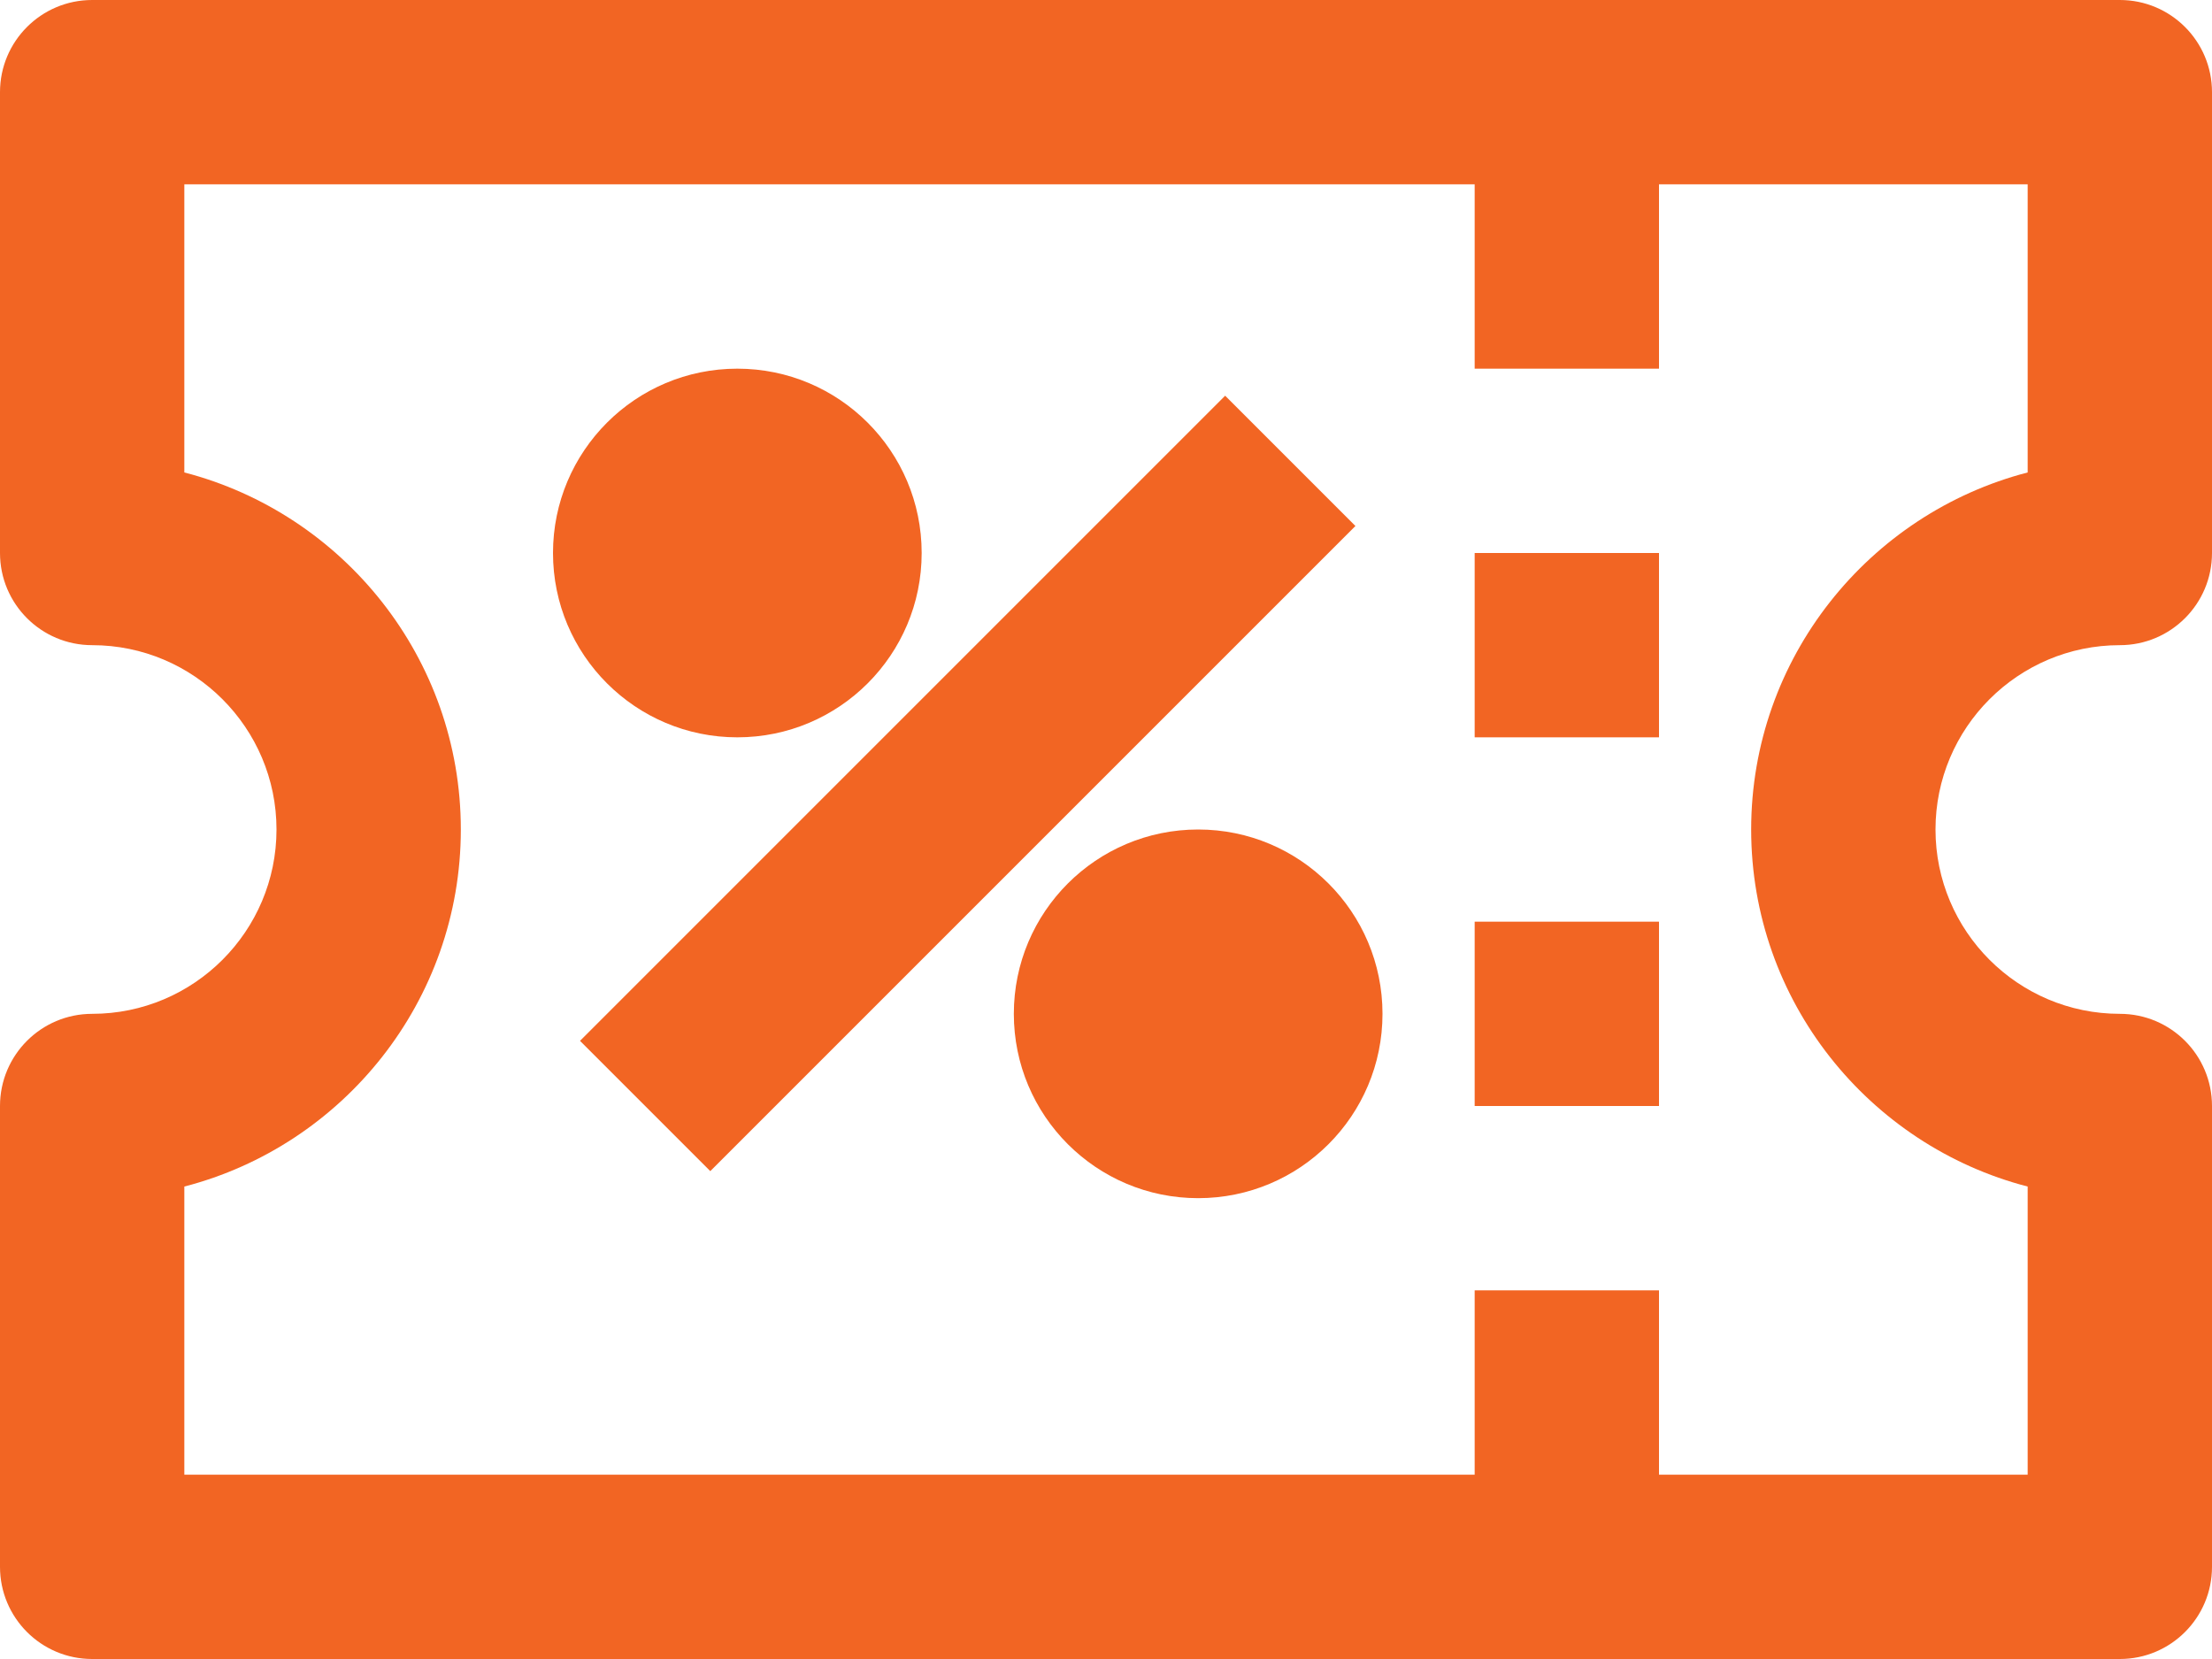
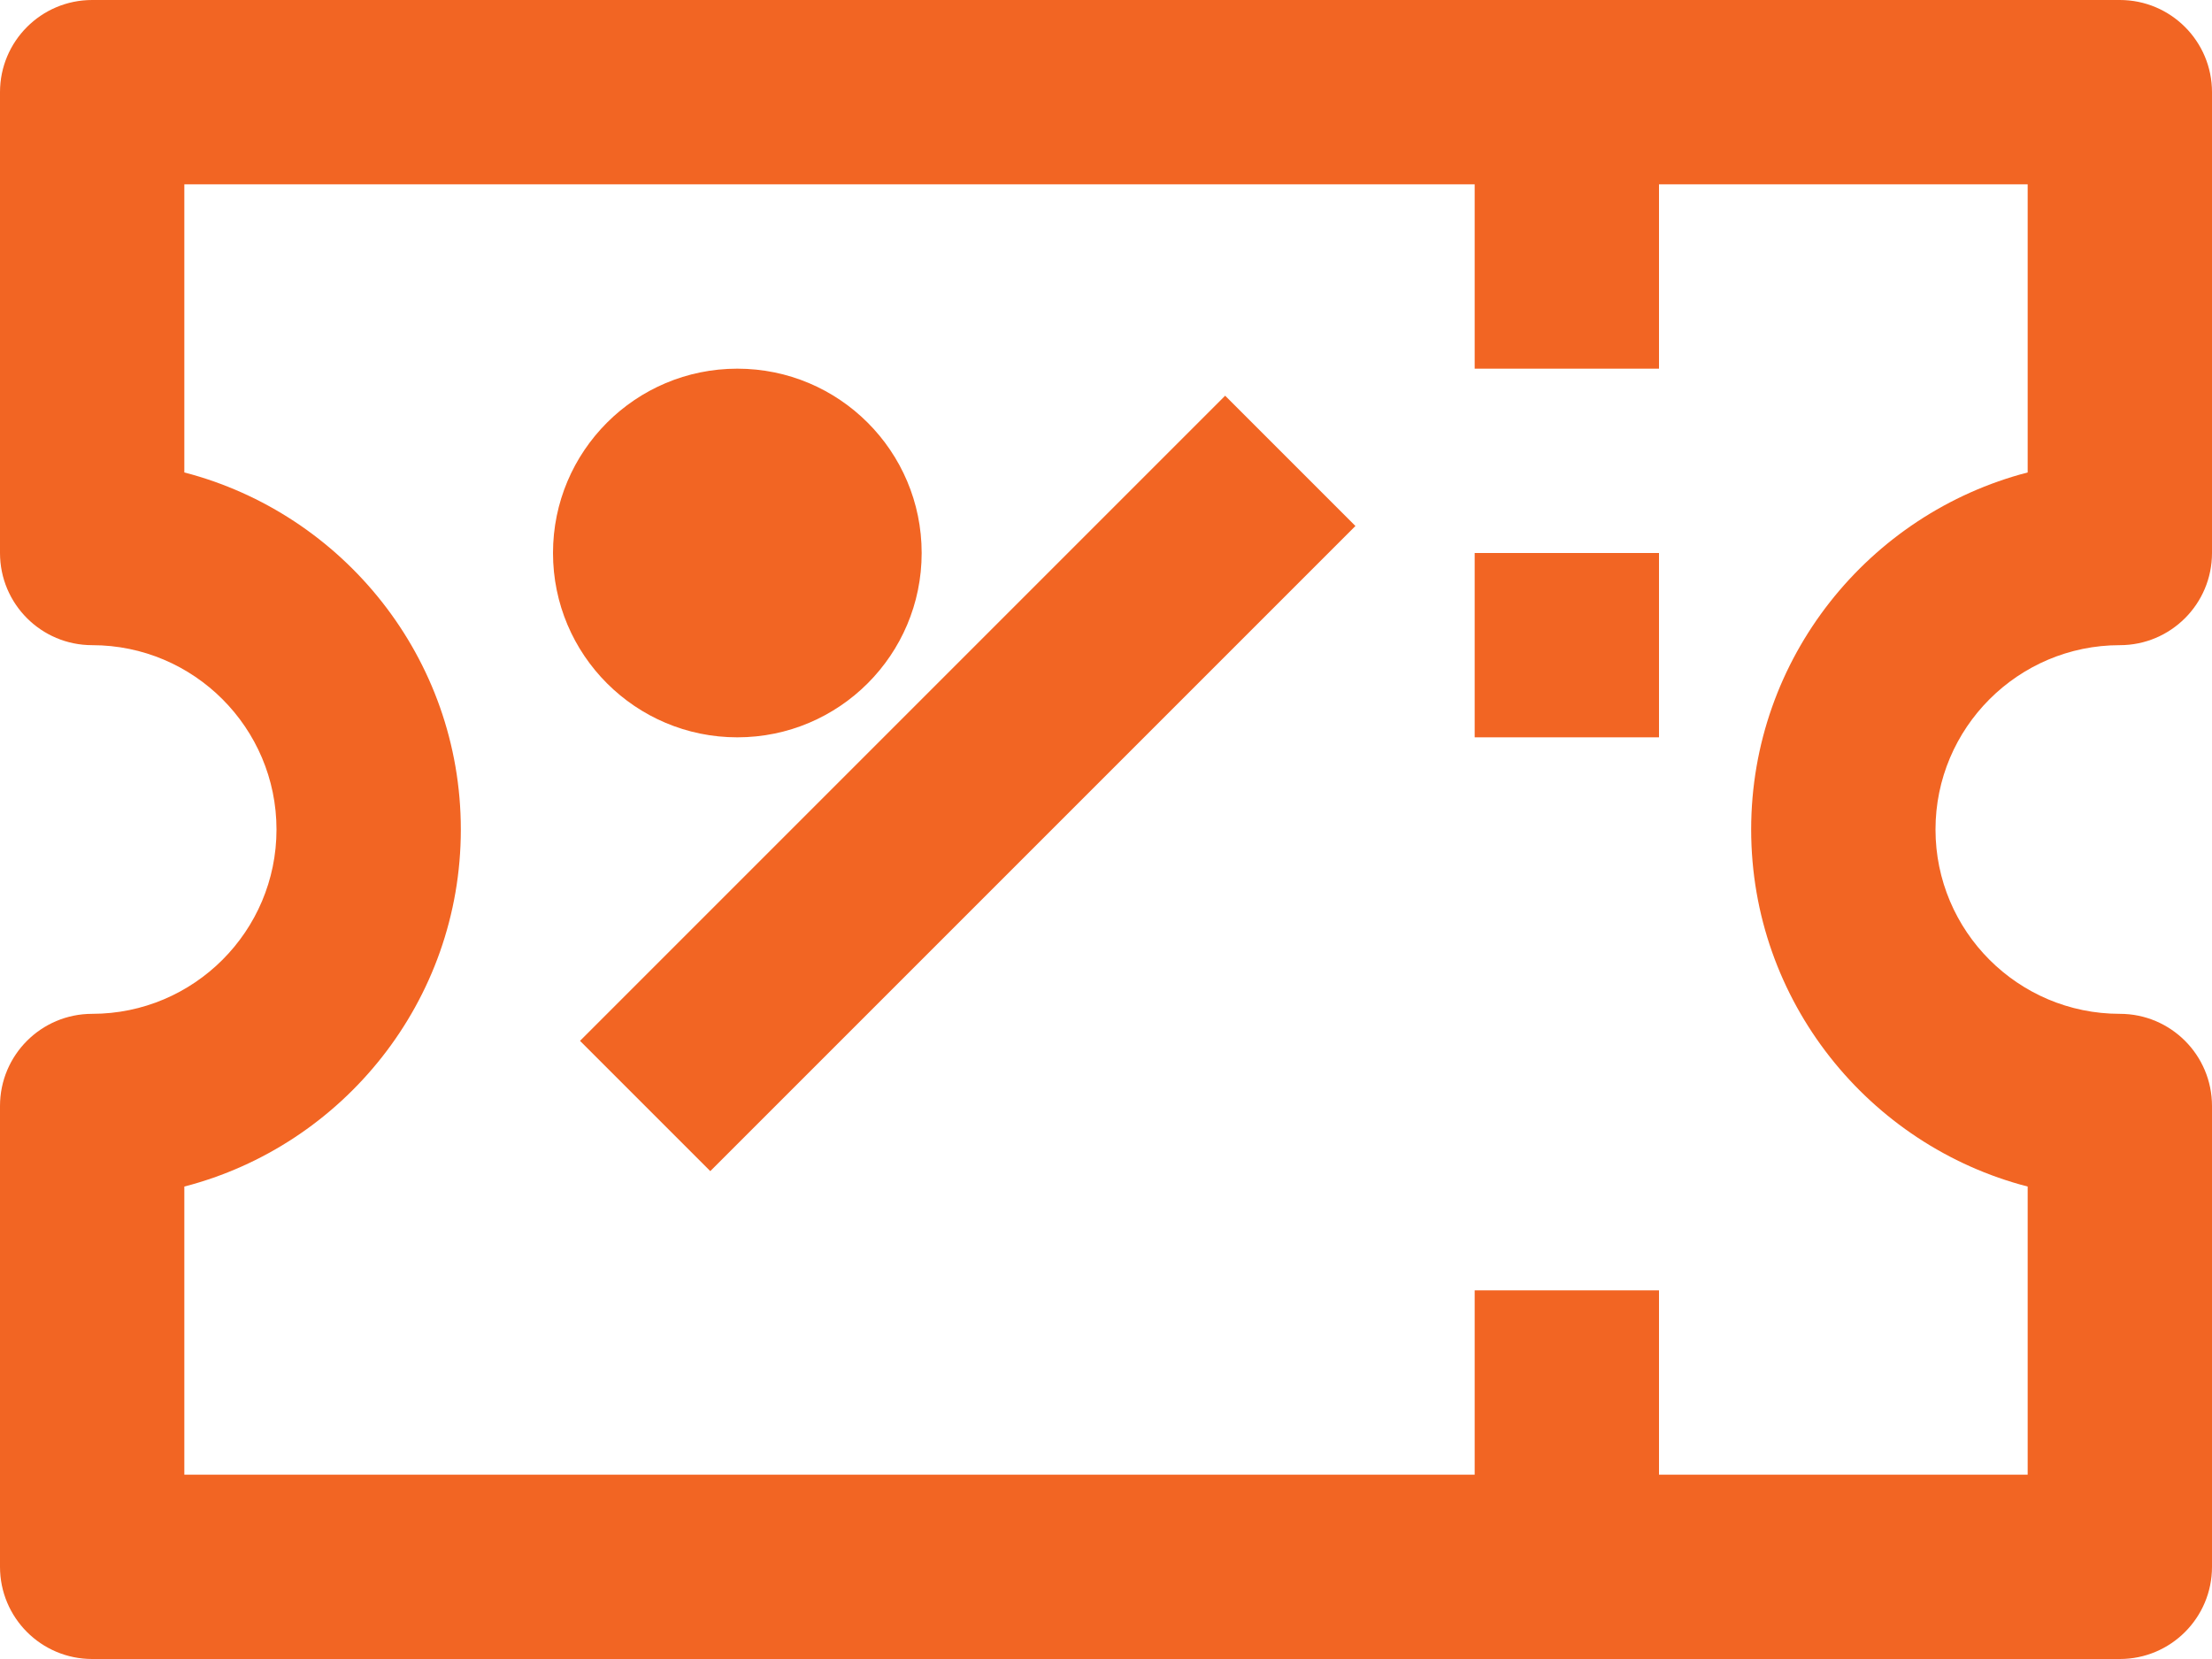
<svg xmlns="http://www.w3.org/2000/svg" width="24px" height="18px" viewBox="0 0 24 18" version="1.1">
  <title>coupon percent</title>
  <desc>Created with Sketch.</desc>
  <defs />
  <g id="Spicy_landingspagina" stroke="none" stroke-width="1" fill="none" fill-rule="evenodd">
    <g id="VO_Home" transform="translate(-988, -6769)" fill="#F26523">
      <g id="coupon-percent" transform="translate(988, 6769)">
        <g id="Group">
          <g id="Line_Icons">
            <g id="Group">
-               <path d="M23,7 C23.553,7 24,6.552 24,6 L24,1 C24,0.448 23.553,0 23,0 L1,0 C0.447,0 0,0.448 0,1 L0,6 C0,6.552 0.447,7 1,7 C2.104,7 3,7.898 3,9 C3,10.103 2.104,11 1,11 C0.447,11 0,11.448 0,12 L0,17 C0,17.552 0.447,18 1,18 L23,18 C23.553,18 24,17.552 24,17 L24,12 C24,11.448 23.553,11 23,11 C21.896,11 21,10.103 21,9 C21,7.898 21.896,7 23,7 L23,7 Z M22,12.874 L22,16 L18,16 L18,14 L16,14 L16,16 L2,16 L2,12.874 C3.723,12.428 5,10.86 5,9 C5,7.14 3.723,5.573 2,5.126 L2,2 L16,2 L16,4 L18,4 L18,2 L22,2 L22,5.126 C20.277,5.573 19,7.14 19,9 C19,10.86 20.277,12.428 22,12.874 L22,12.874 Z" id="Shape" />
+               <path d="M23,7 C23.553,7 24,6.552 24,6 L24,1 C24,0.448 23.553,0 23,0 L1,0 C0.447,0 0,0.448 0,1 L0,6 C0,6.552 0.447,7 1,7 C2.104,7 3,7.898 3,9 C3,10.103 2.104,11 1,11 C0.447,11 0,11.448 0,12 L0,17 C0,17.552 0.447,18 1,18 L23,18 C23.553,18 24,17.552 24,17 L24,12 C24,11.448 23.553,11 23,11 C21.896,11 21,10.103 21,9 C21,7.898 21.896,7 23,7 Z M22,12.874 L22,16 L18,16 L18,14 L16,14 L16,16 L2,16 L2,12.874 C3.723,12.428 5,10.86 5,9 C5,7.14 3.723,5.573 2,5.126 L2,2 L16,2 L16,4 L18,4 L18,2 L22,2 L22,5.126 C20.277,5.573 19,7.14 19,9 C19,10.86 20.277,12.428 22,12.874 L22,12.874 Z" id="Shape" />
              <rect id="Rectangle-path" x="16" y="6" width="2" height="2" />
-               <rect id="Rectangle-path" x="16" y="10" width="2" height="2" />
              <rect id="Rectangle-path" transform="translate(10.499, 8.5) rotate(-45) translate(-10.499, -8.5) " x="5.55" y="7.501" width="9.899" height="1.999" />
              <circle id="Oval" cx="8" cy="6" r="2" />
-               <circle id="Oval" cx="13" cy="11" r="2" />
            </g>
          </g>
        </g>
      </g>
    </g>
  </g>
</svg>